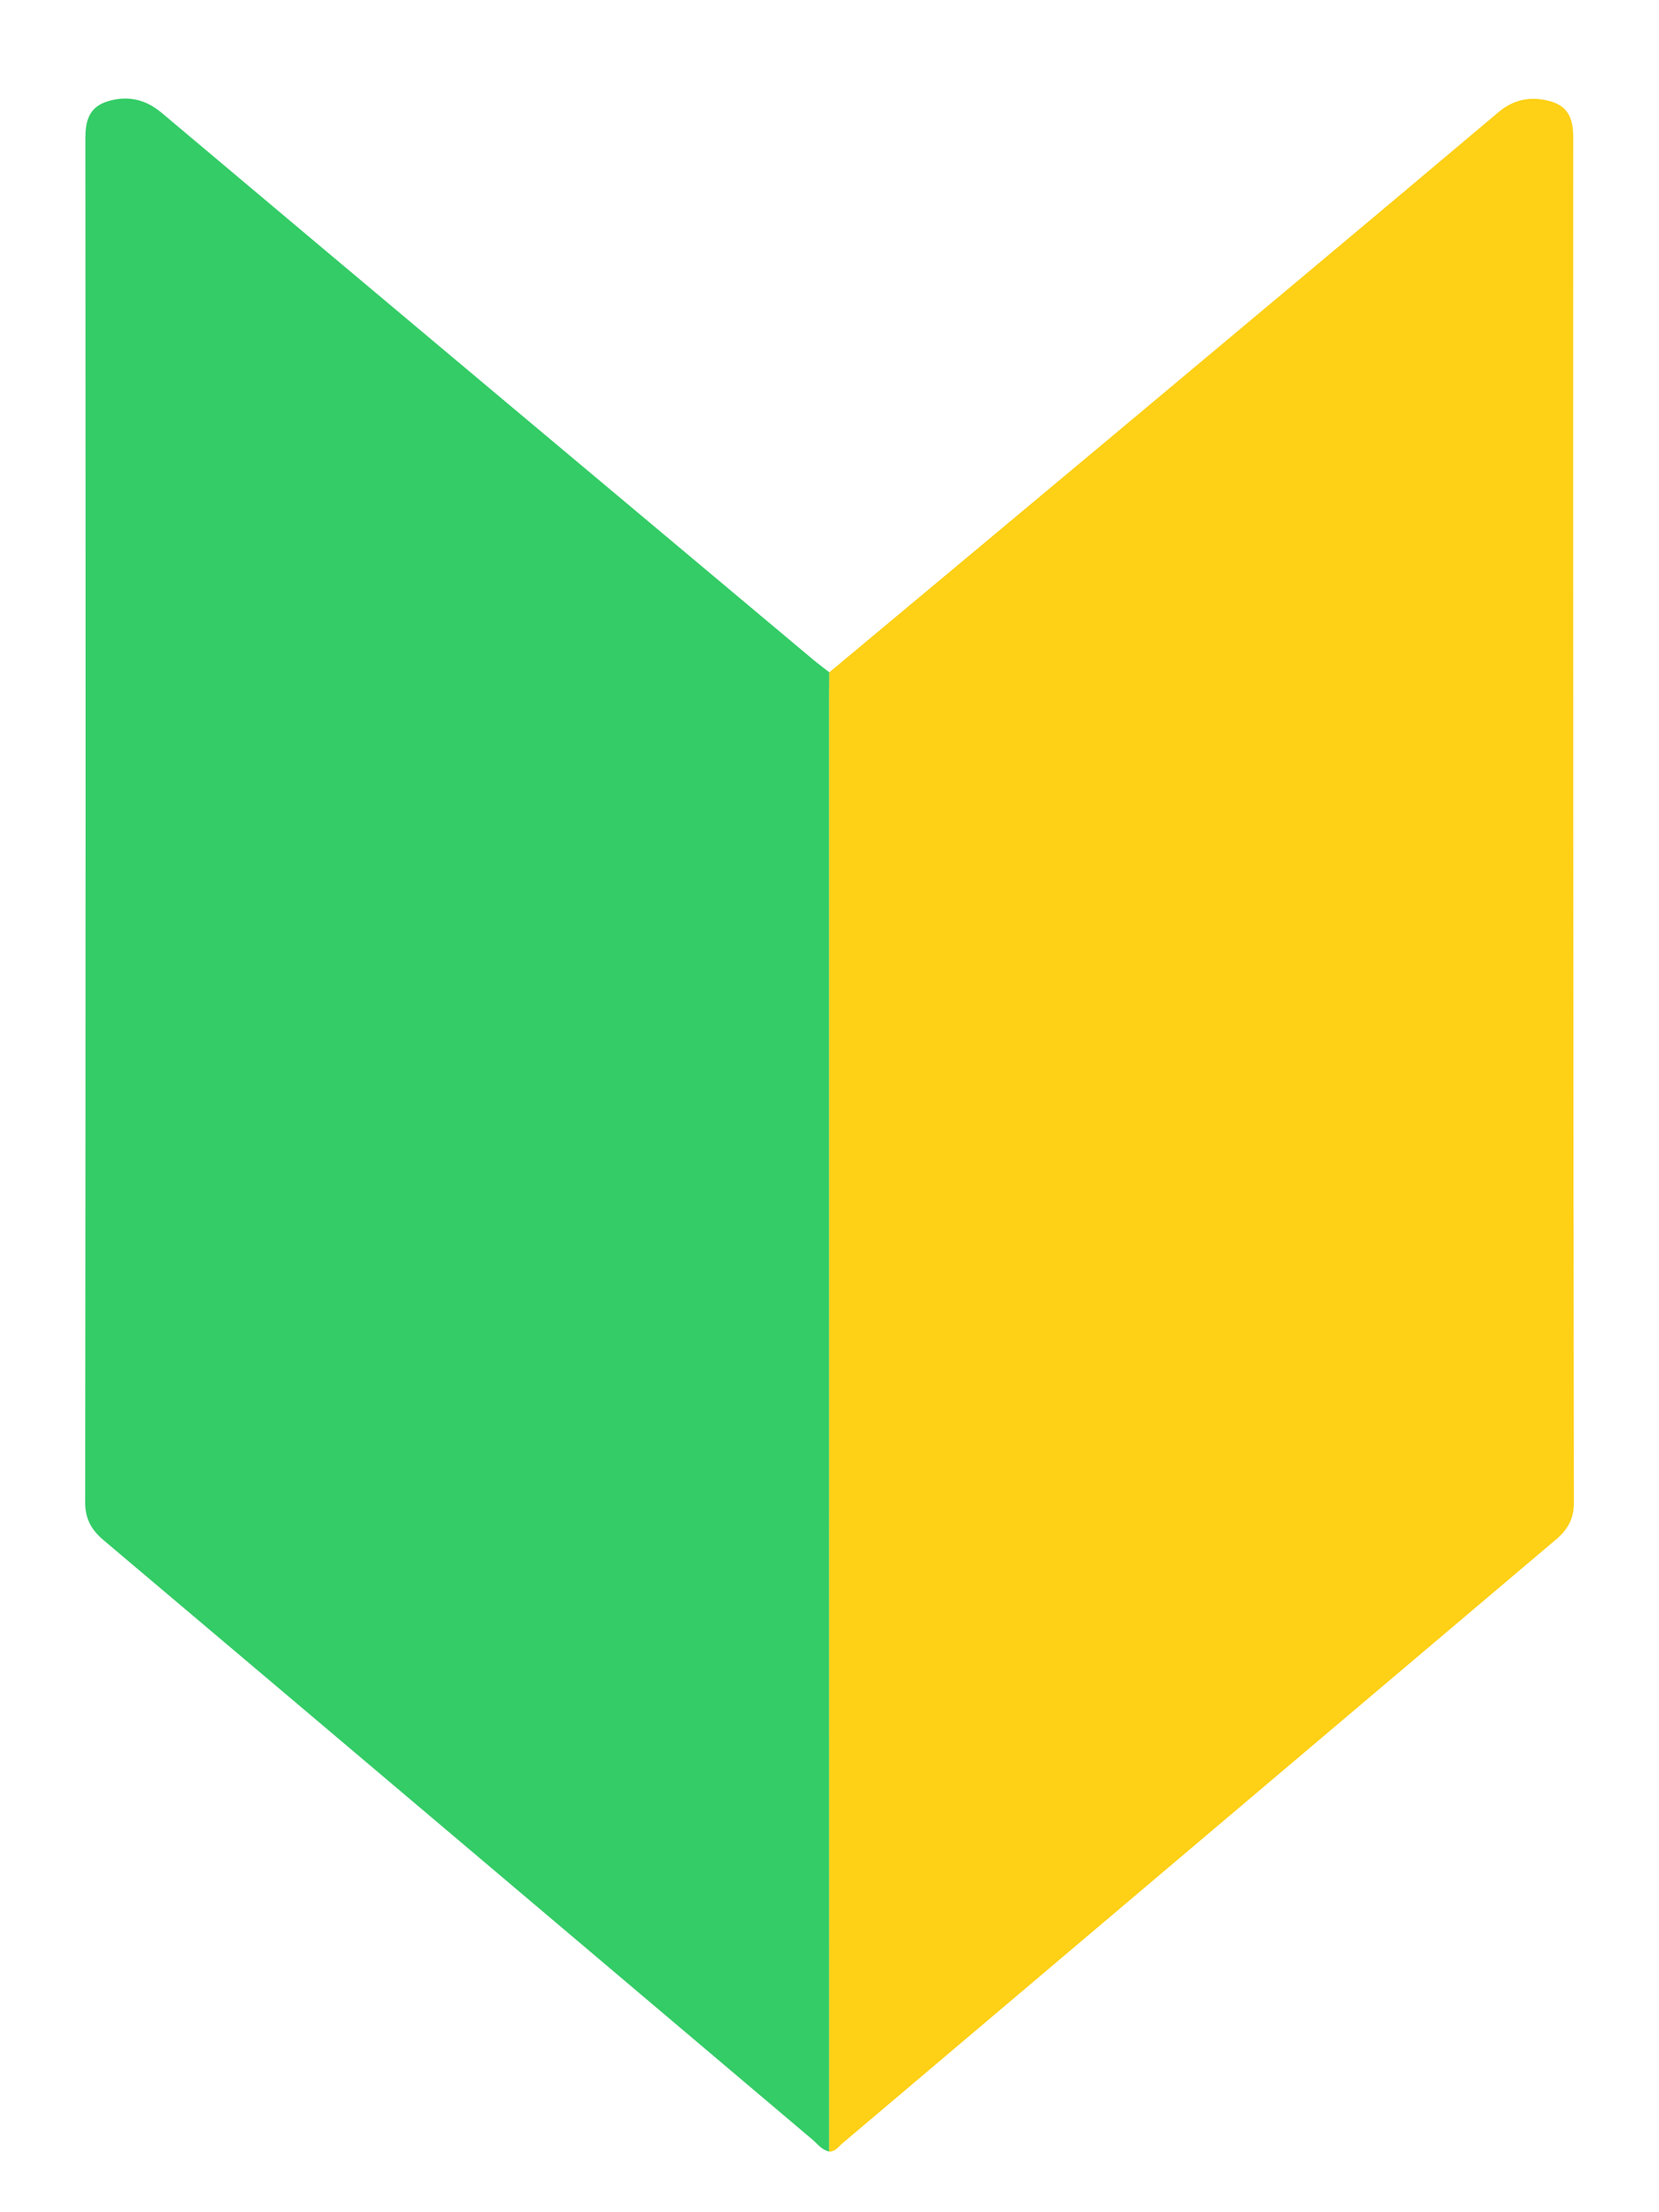
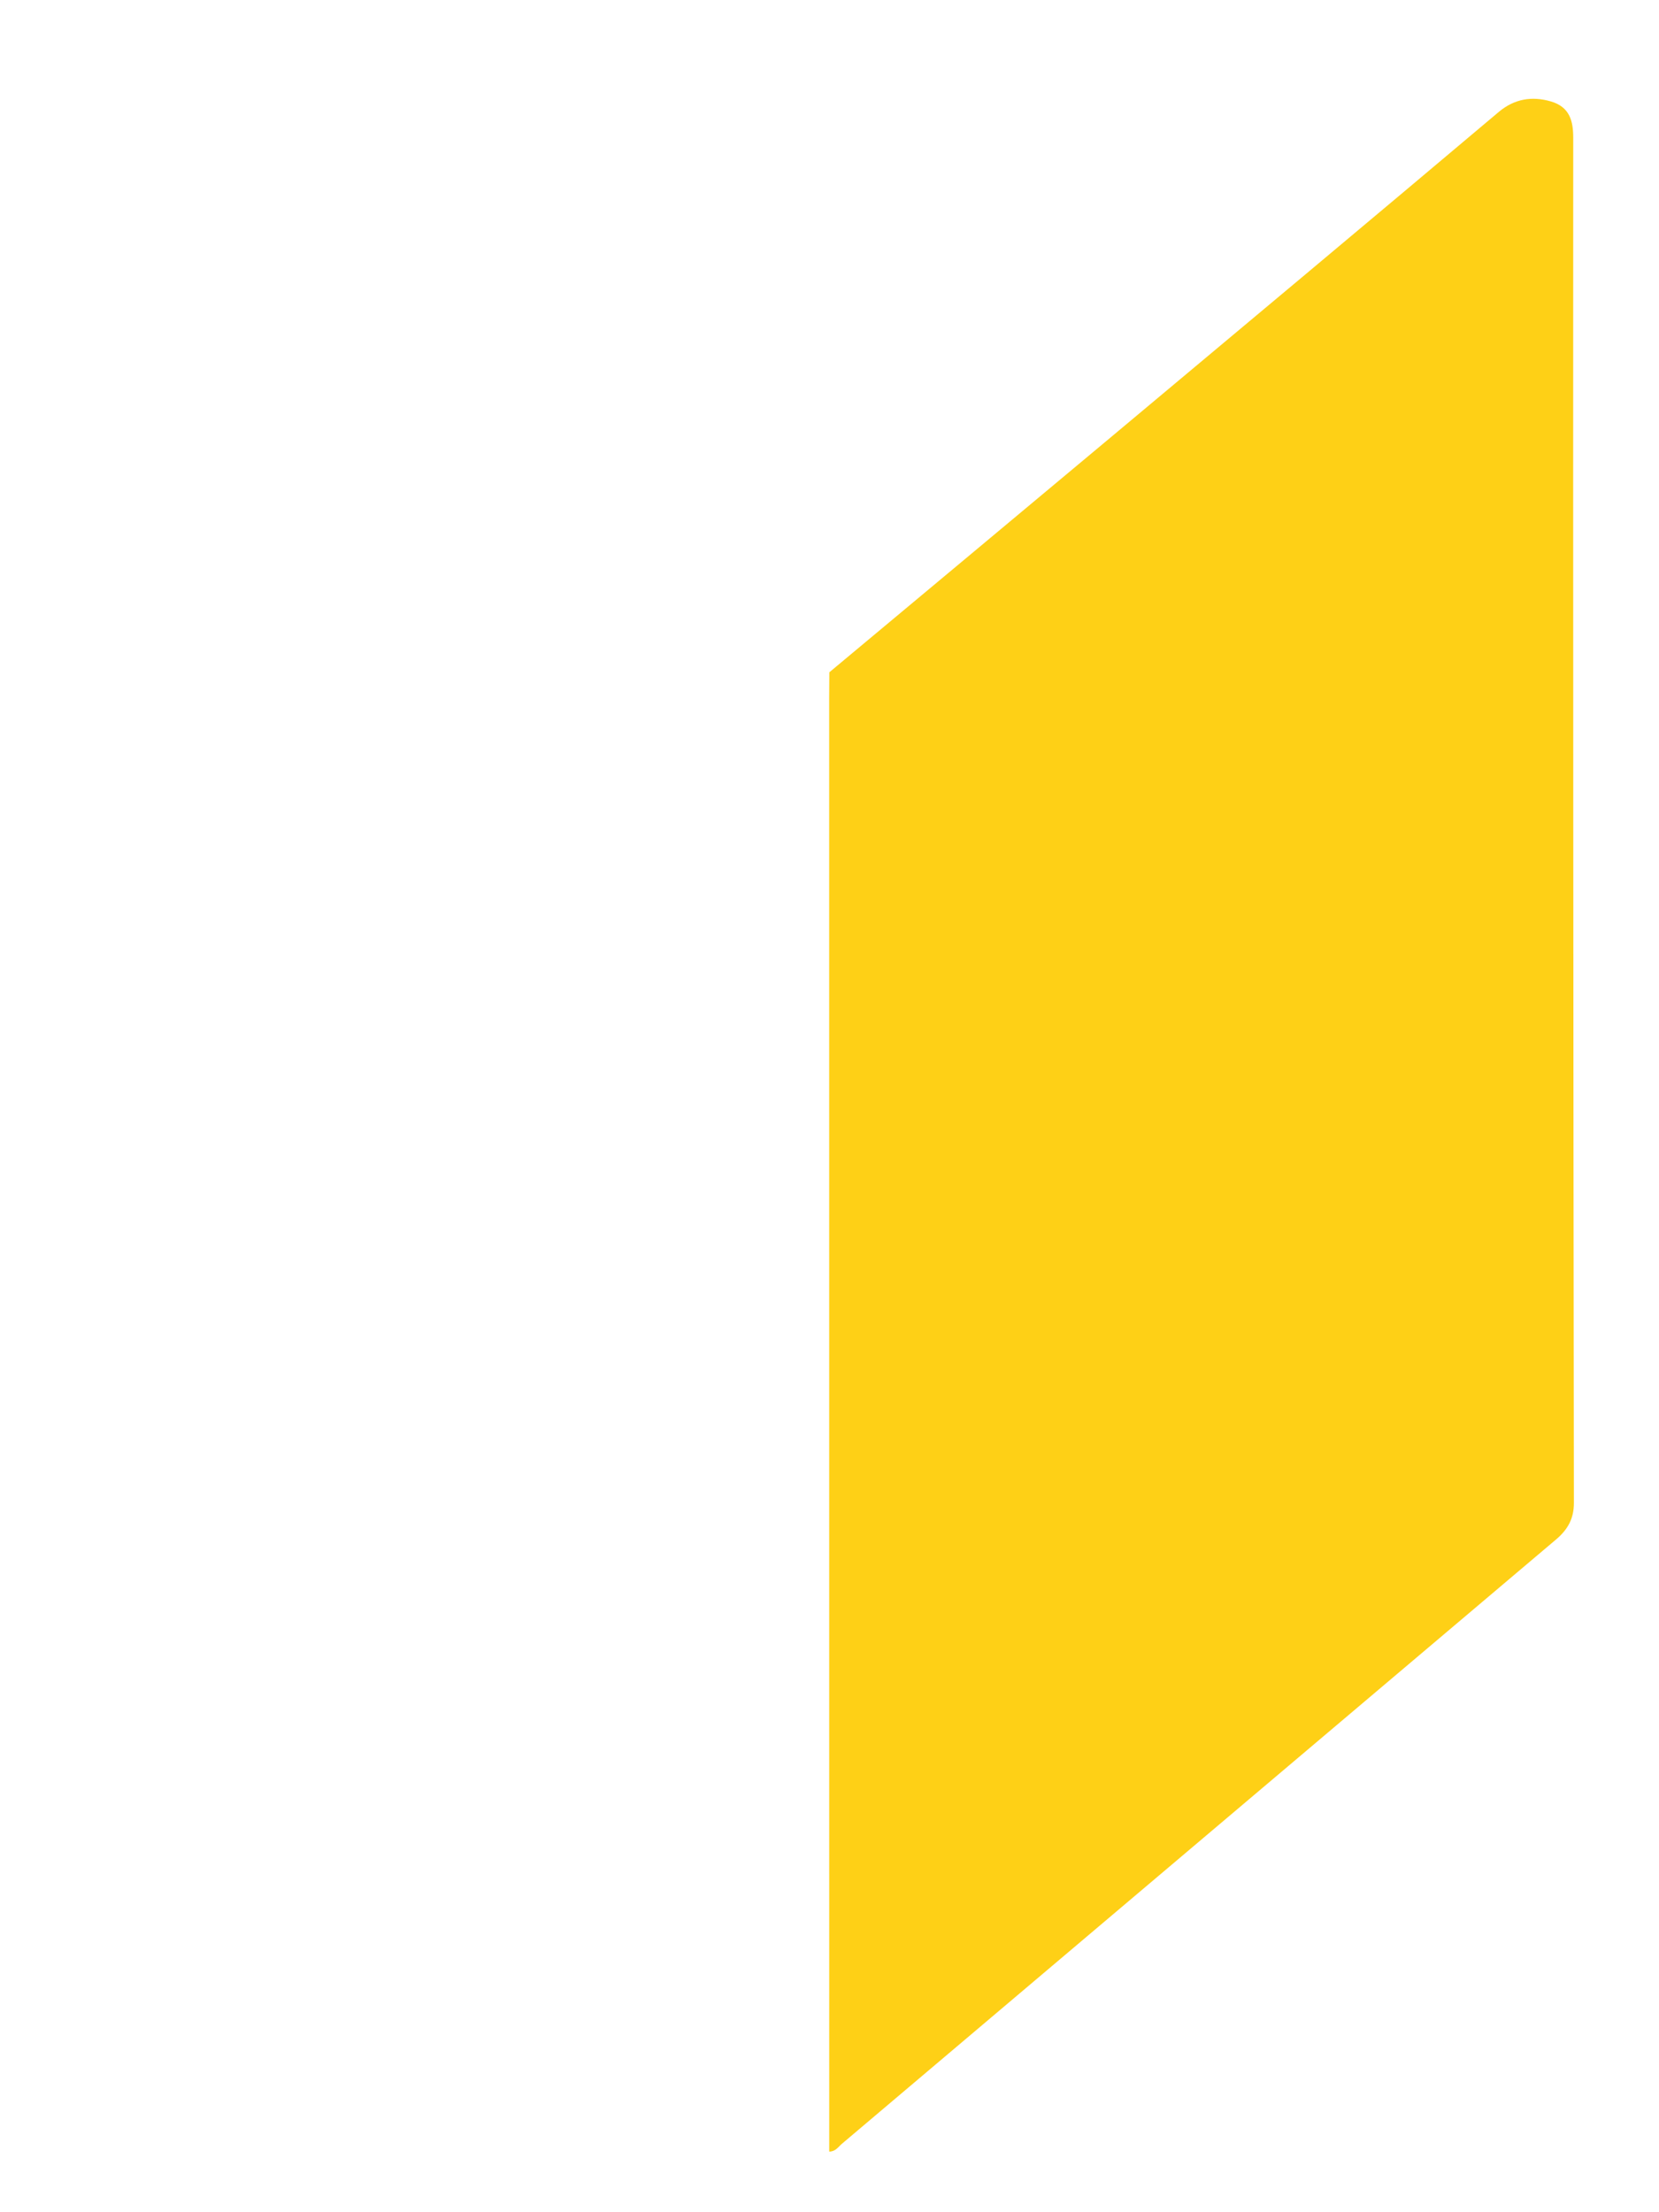
<svg xmlns="http://www.w3.org/2000/svg" id="_レイヤー_1" data-name=" レイヤー 1" version="1.1" viewBox="0 0 30 40">
  <defs>
    <style>
      .cls-1 {
        fill: #fed016;
      }

      .cls-1, .cls-2 {
        stroke-width: 0px;
      }

      .cls-2 {
        fill: #3c6;
      }
    </style>
  </defs>
-   <path class="cls-2" d="M14.995,38.903c-.14-.032-.21-.137-.302-.215-4.274-3.614-8.545-7.23-12.822-10.841-.234-.198-.331-.403-.331-.684.009-8.218.01-16.436.004-24.653-0-.304.05-.577.419-.683.357-.103.673-.03.965.217,3.918,3.299,7.847,6.589,11.774,9.881.095.08.197.155.296.232-.001.155-.003.31-.003.464 0,8.761.001,17.522.001,26.283h0Z" />
  <path class="cls-1" d="M14.995,38.903c-0-8.761-.001-17.522-.001-26.283,0-.155.002-.31.003-.464,1.71-1.427,3.421-2.854,5.13-4.283,2.327-1.947,4.656-3.893,6.974-5.848.285-.24.603-.289.94-.192.349.1.408.362.408.657-.003,8.229.001,16.458.012,24.688 0.0.27-.102.47-.318.654-4.307,3.643-8.612,7.288-12.919,10.931-.066.056-.113.139-.228.141l-0-0Z" />
</svg>